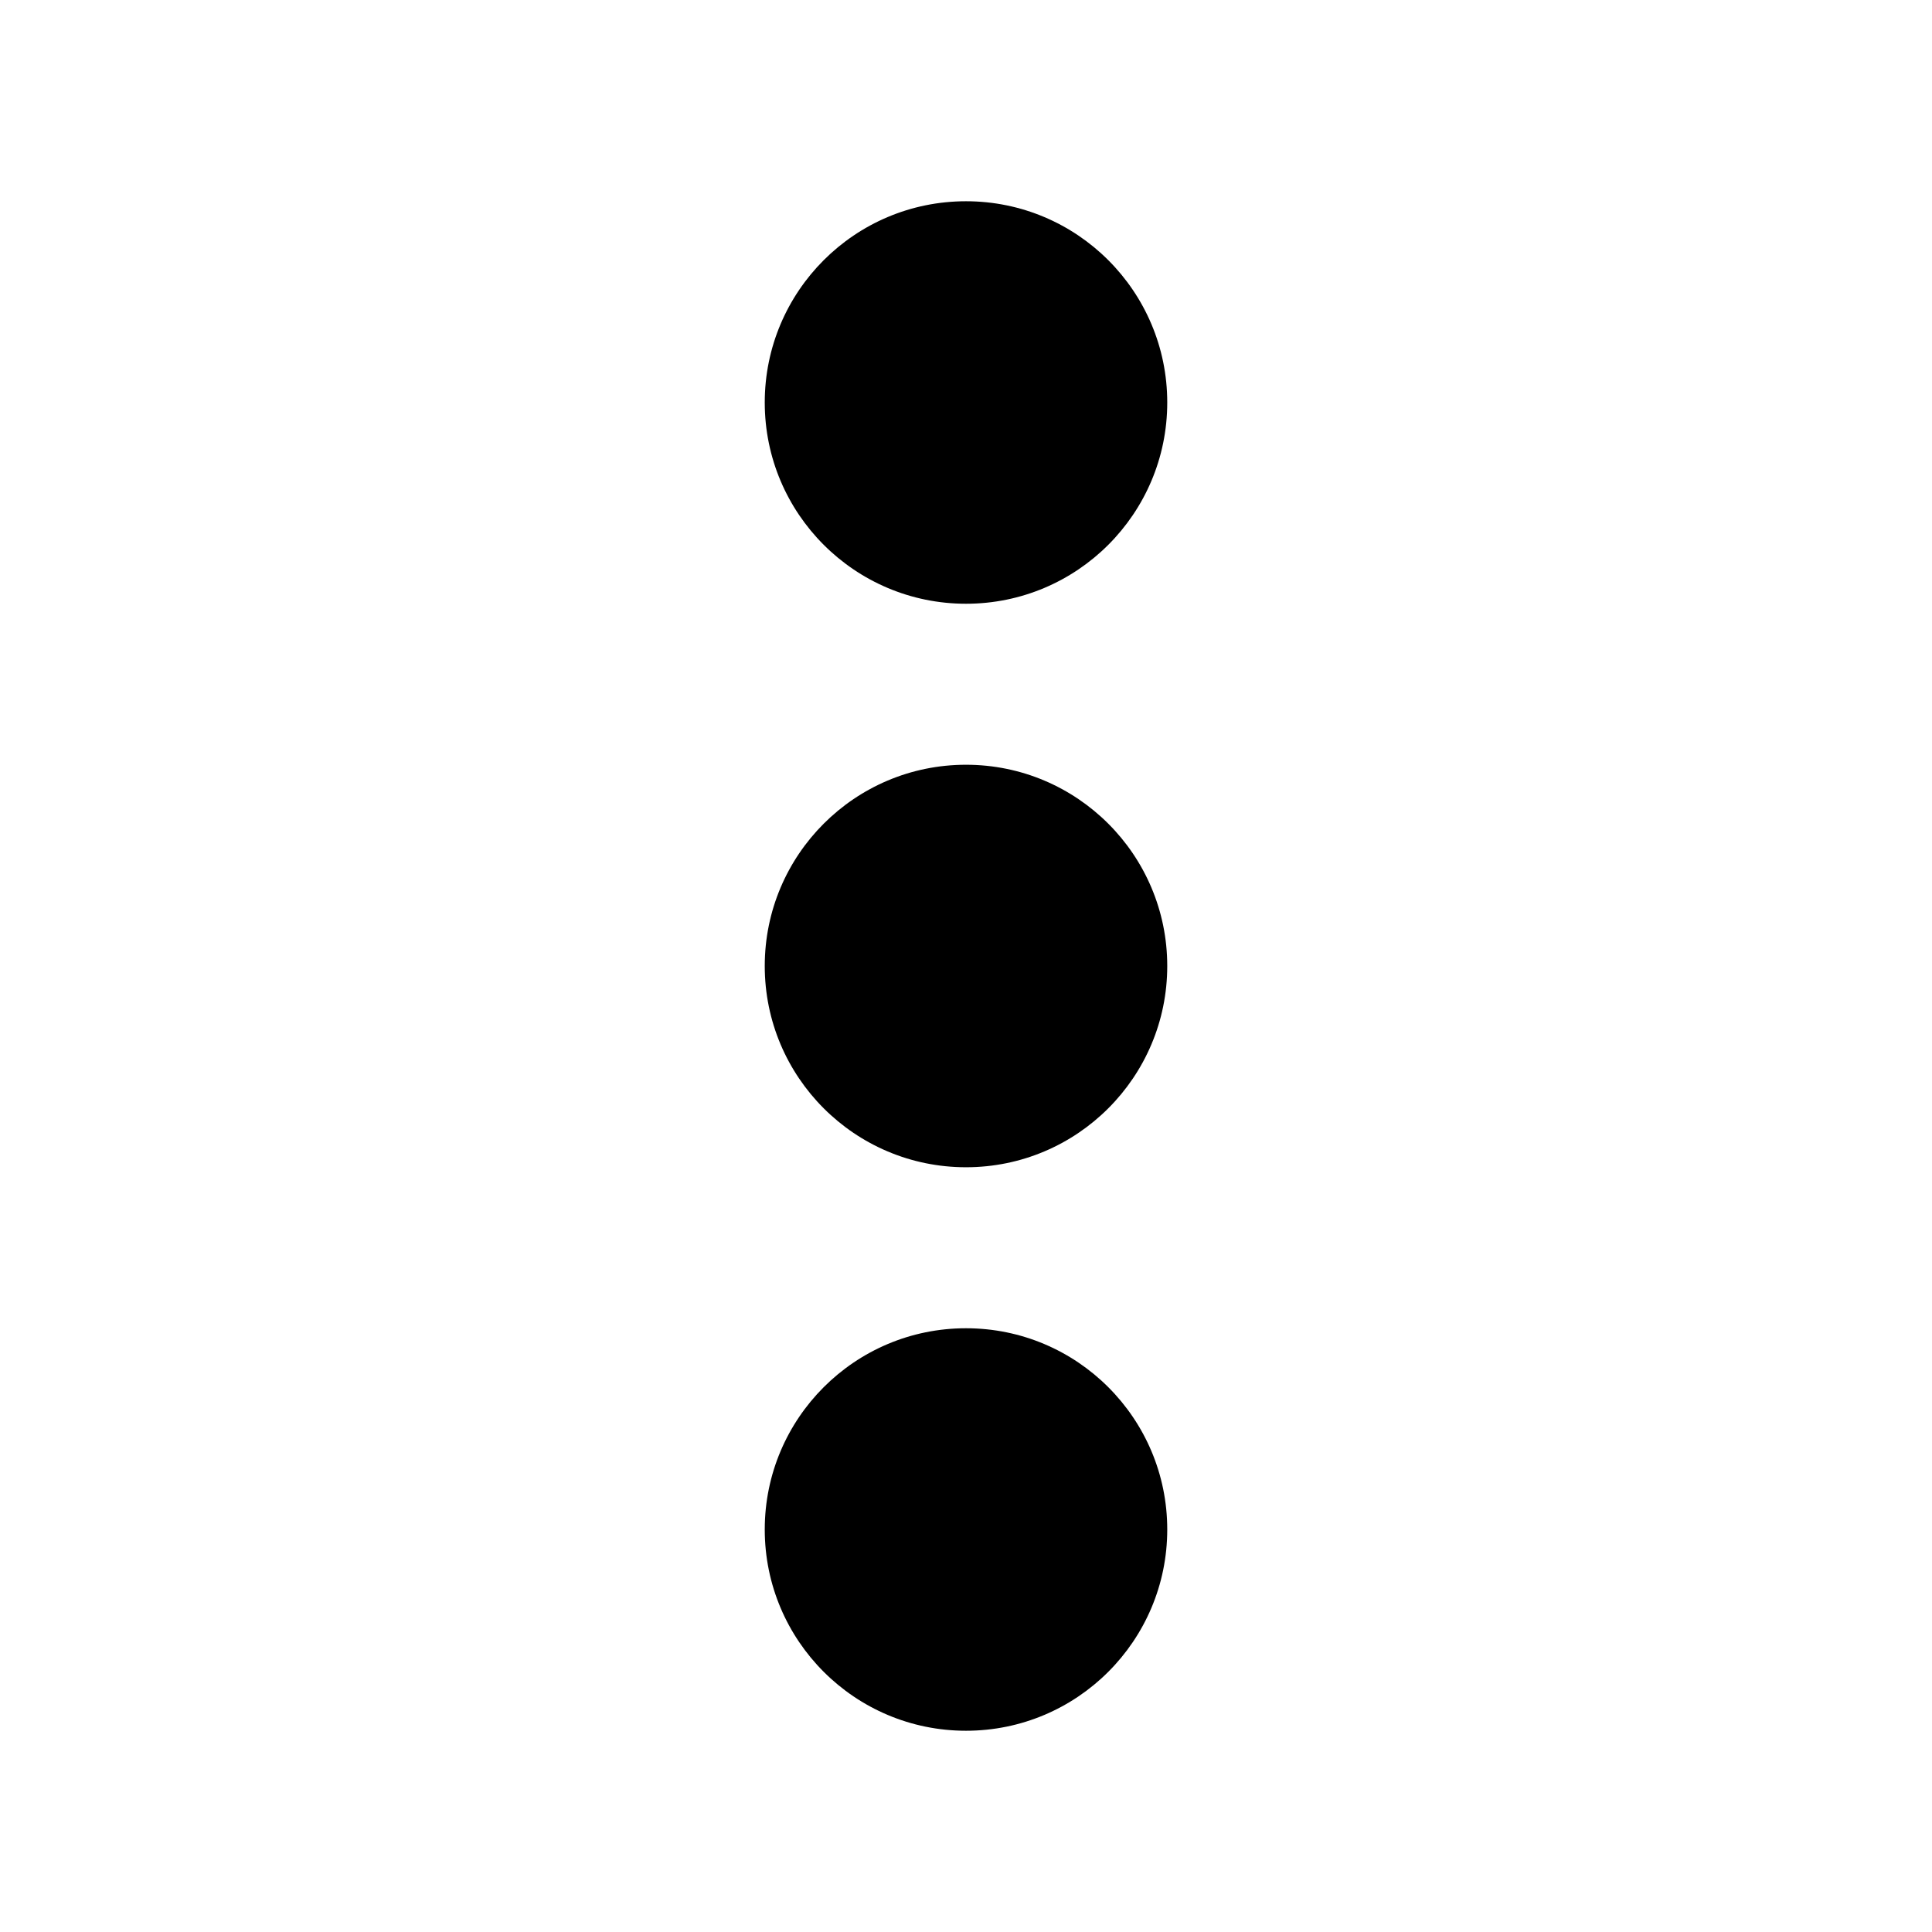
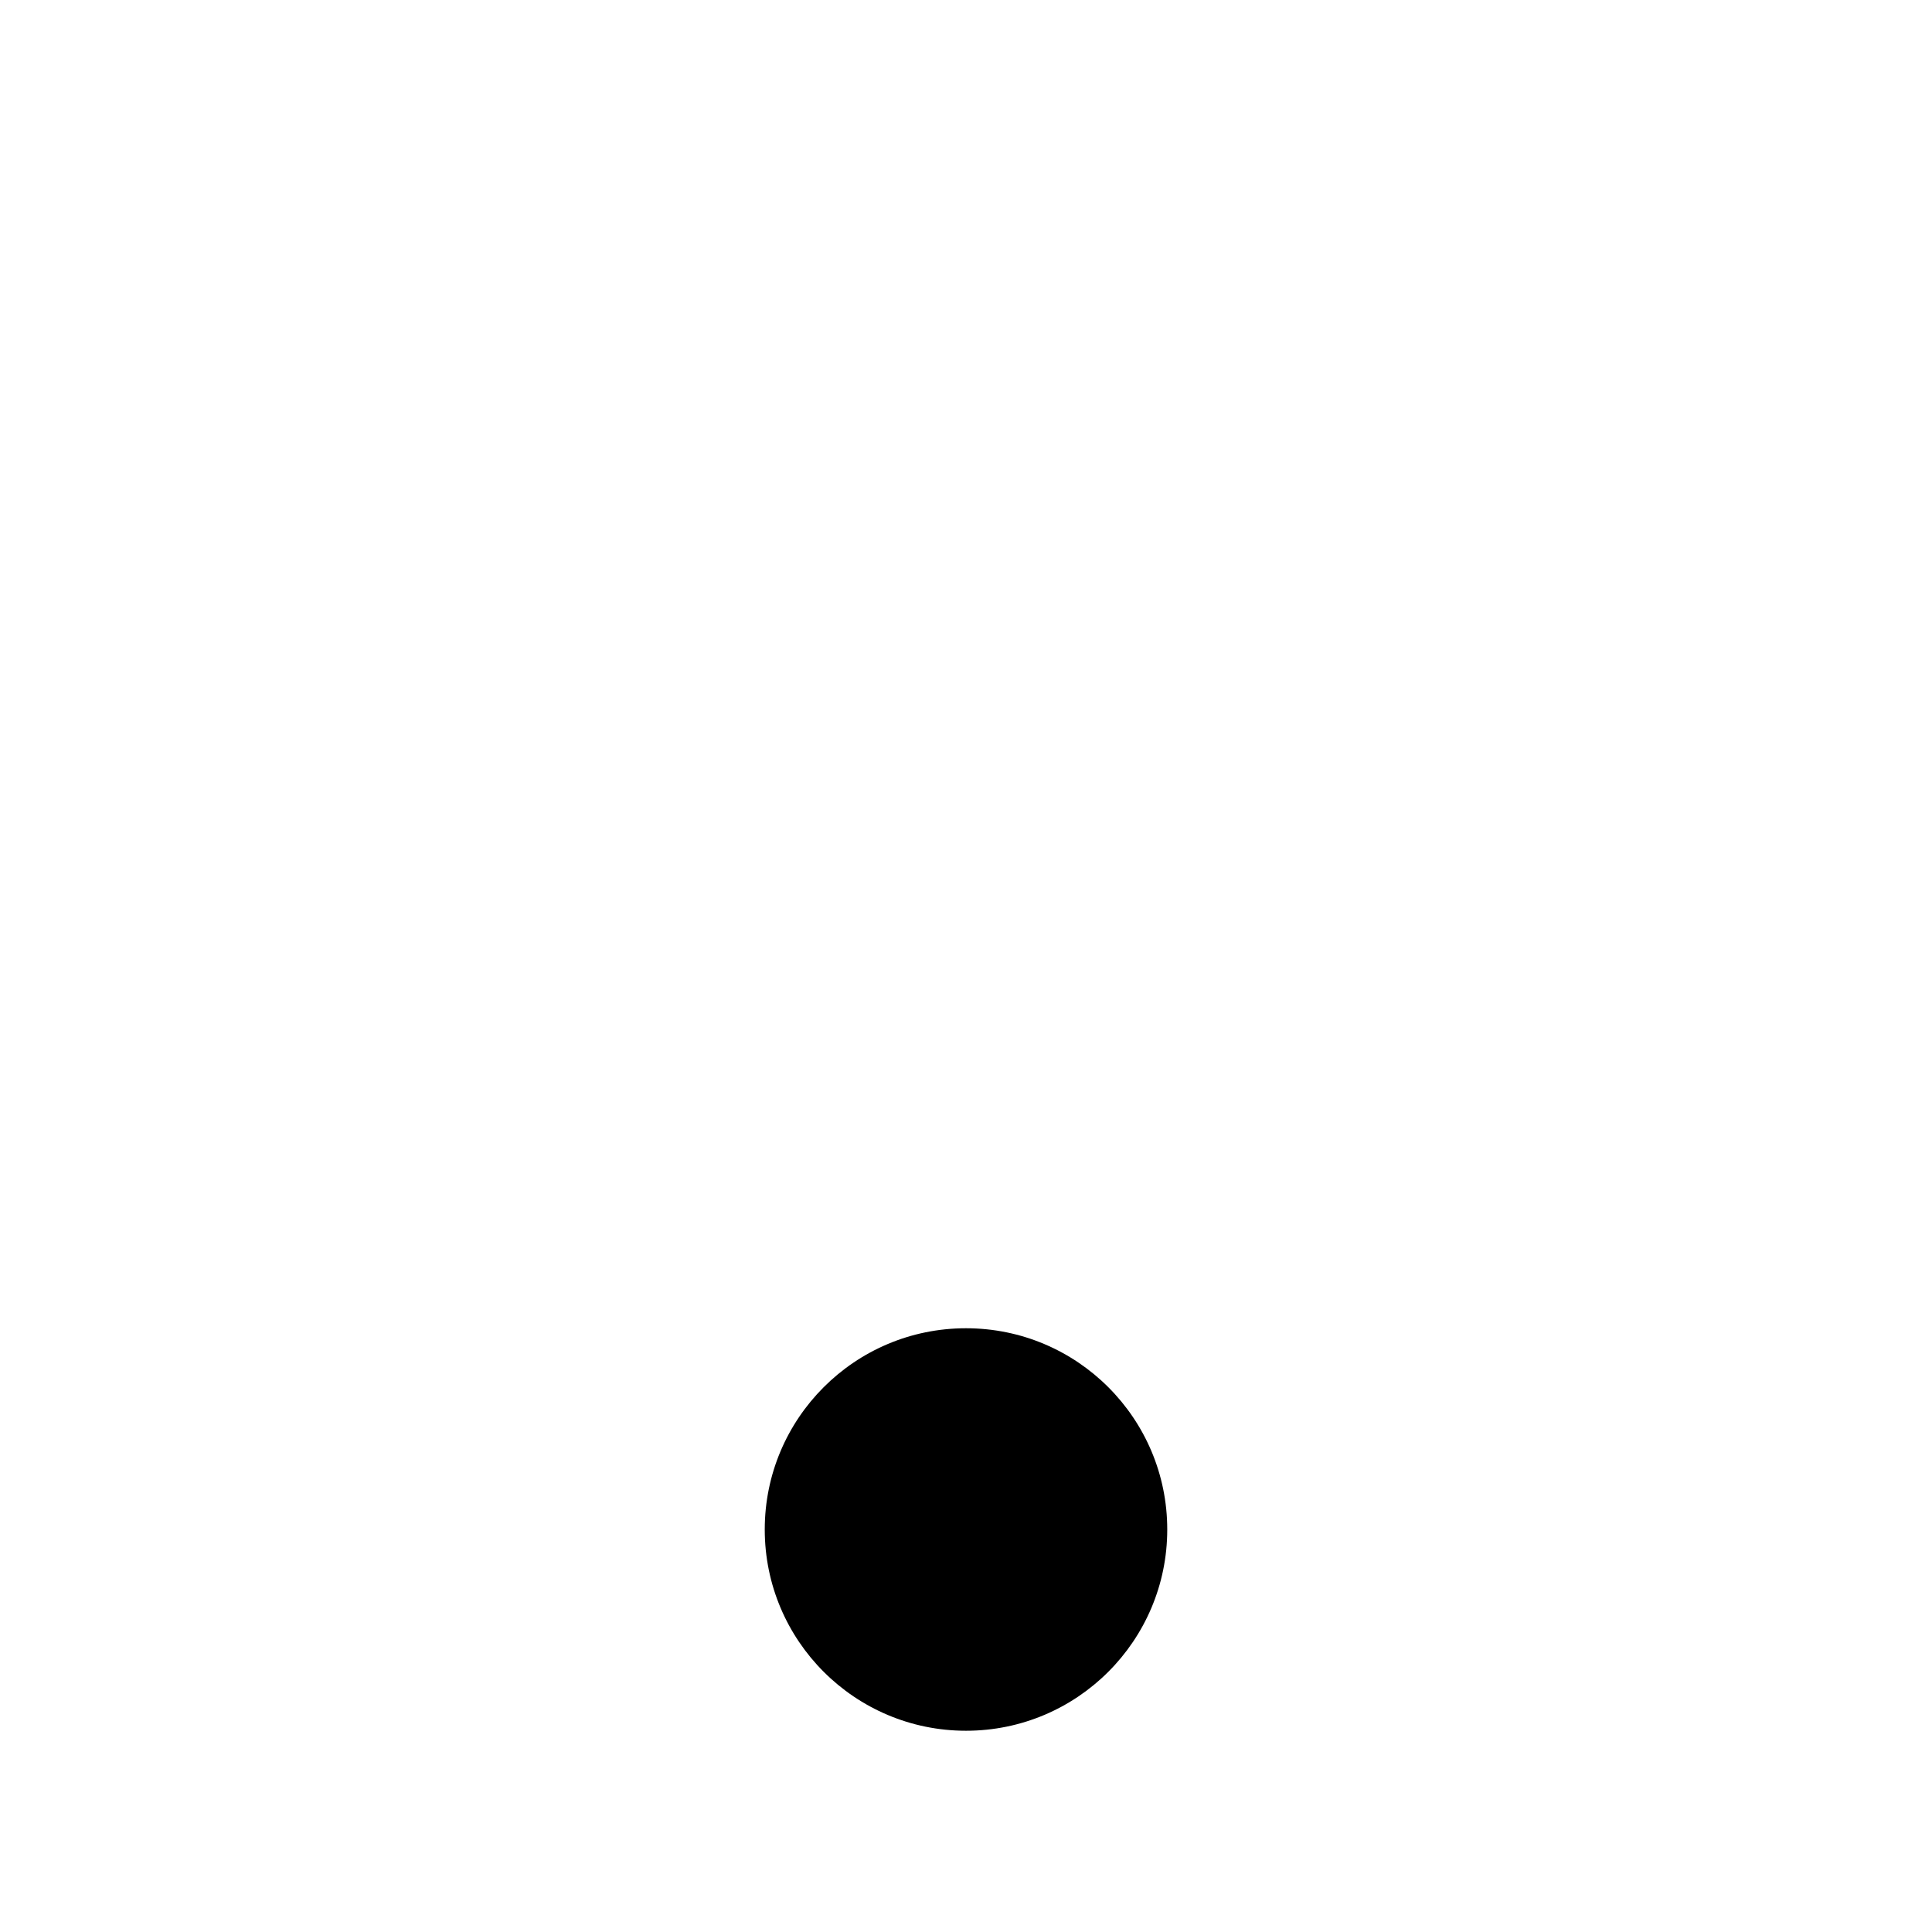
<svg xmlns="http://www.w3.org/2000/svg" width="16" height="16" viewBox="0 0 24 24" fill="none">
-   <circle cx="12" cy="12" r="2.5" fill="#000000" />
-   <circle cx="12" cy="5" r="2.5" fill="#000000" />
  <circle cx="12" cy="19" r="2.5" fill="#000000" />
</svg>